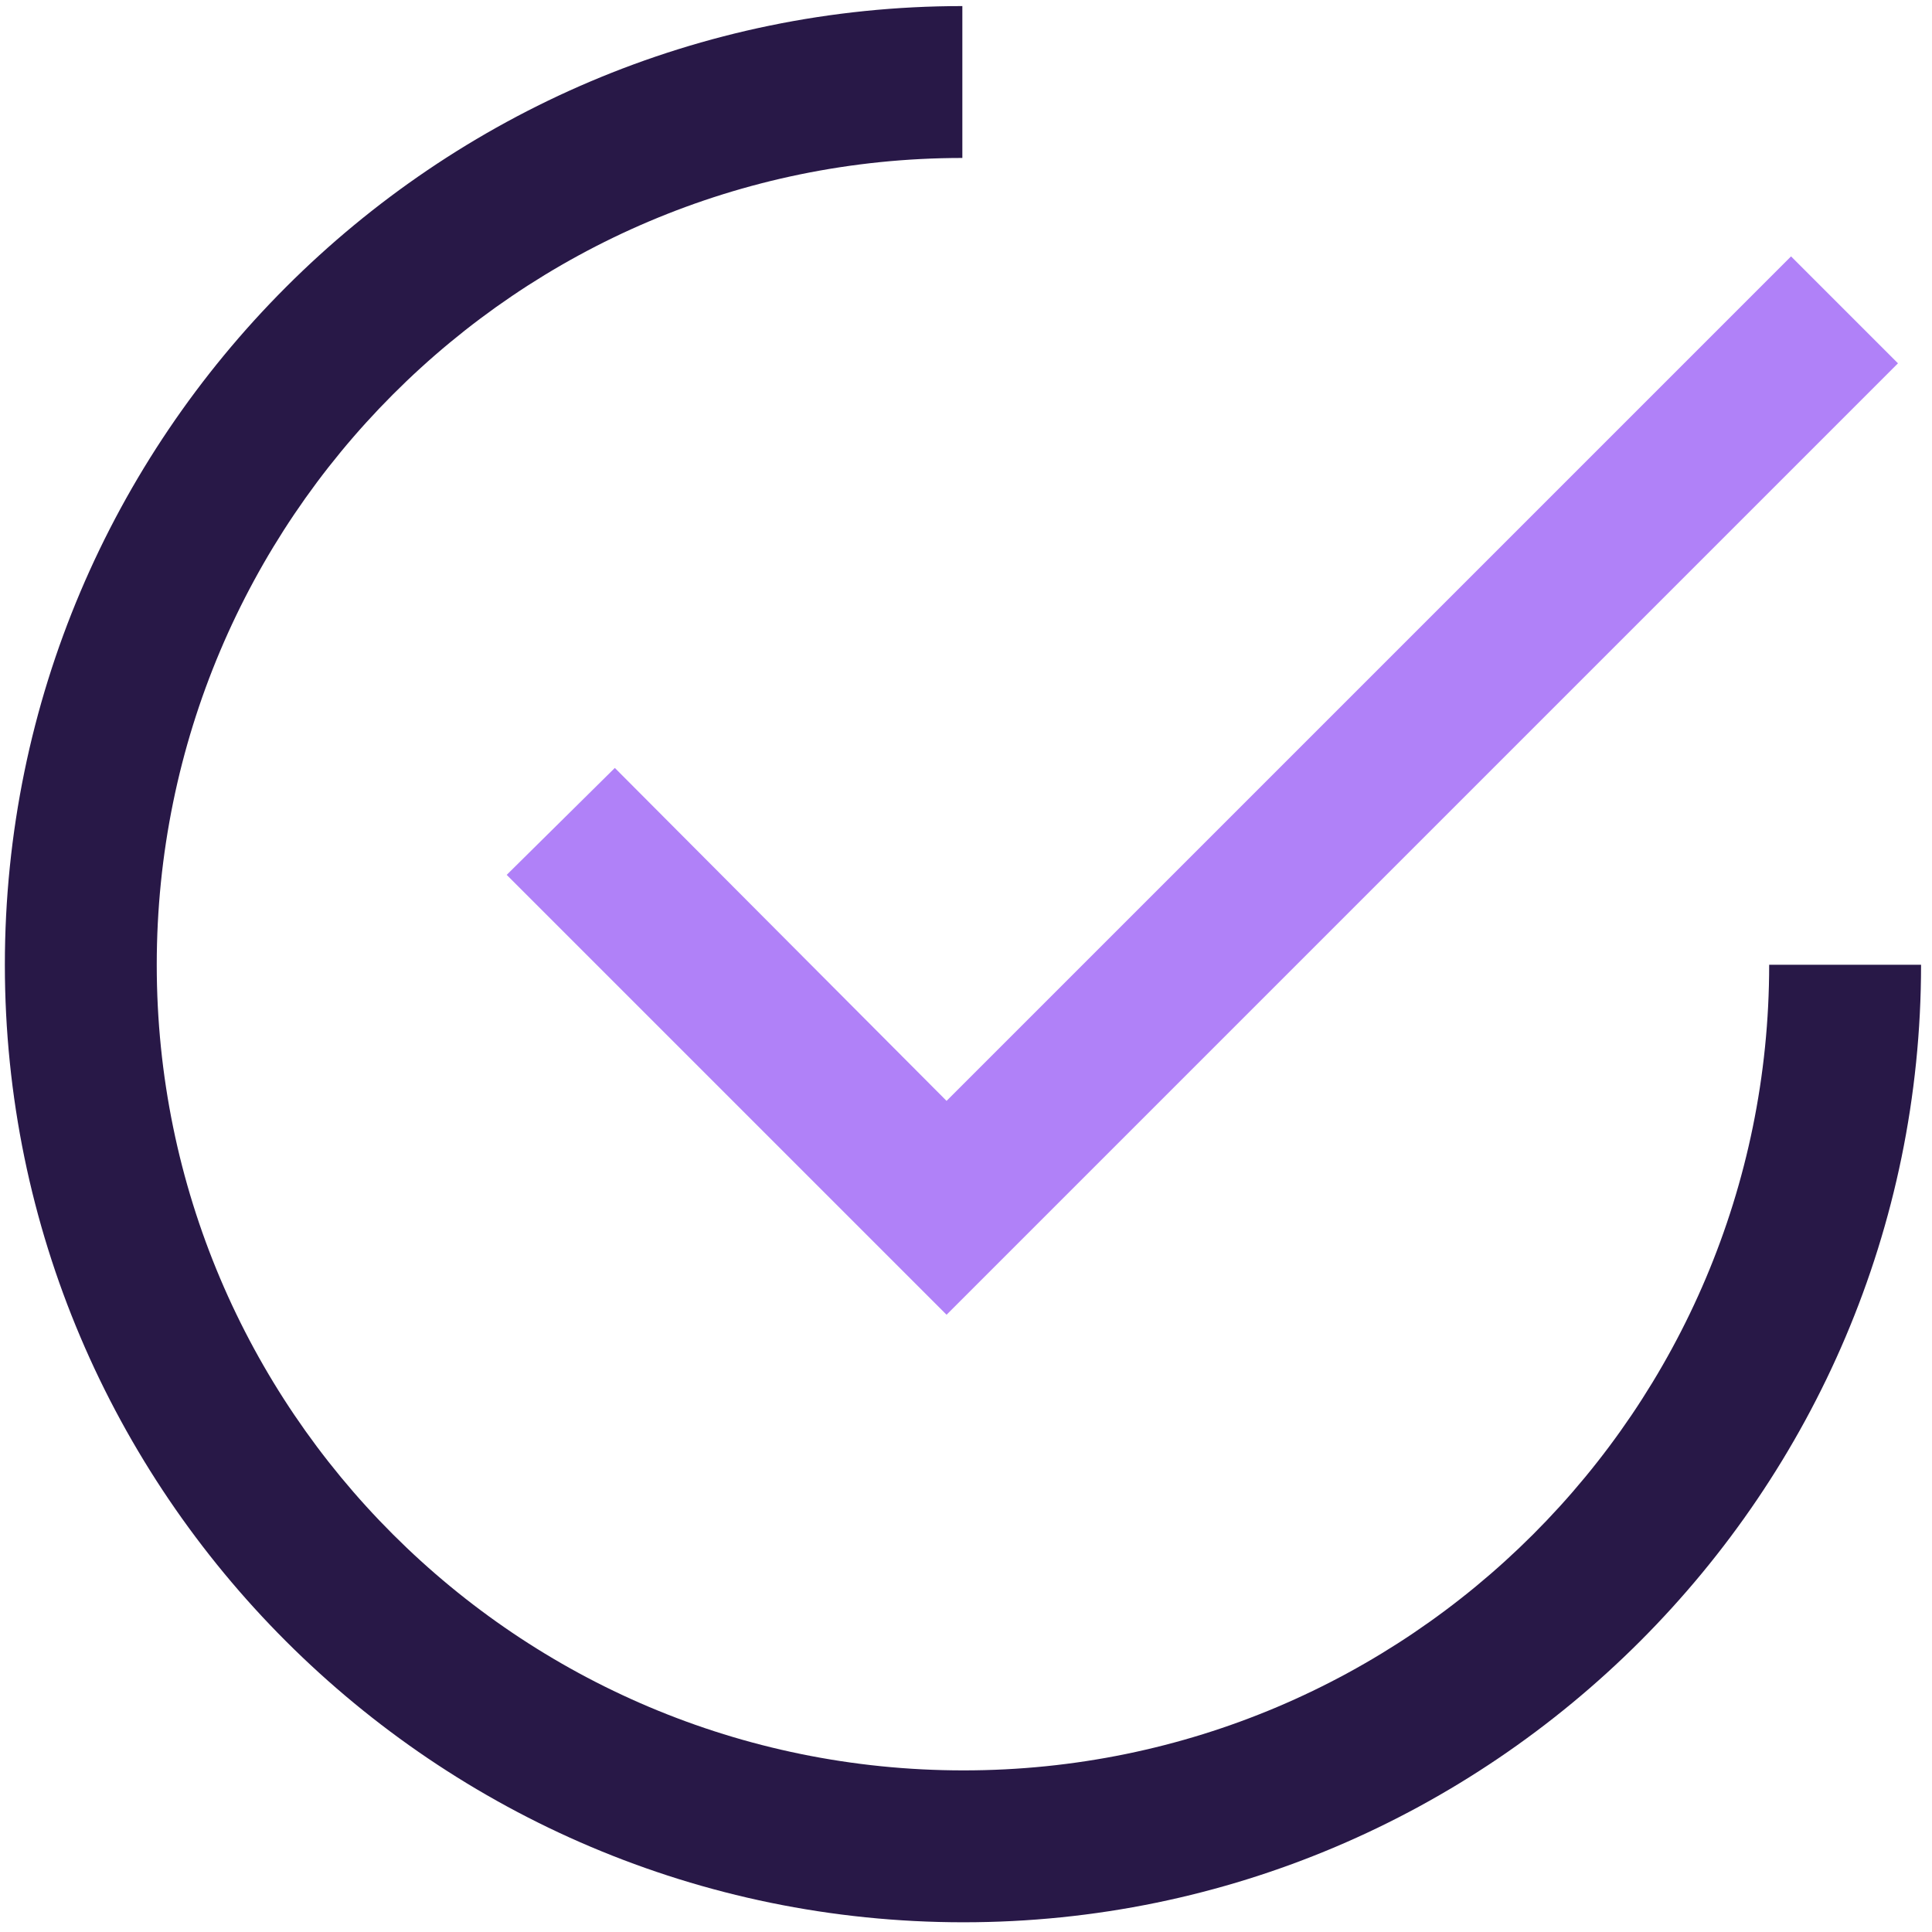
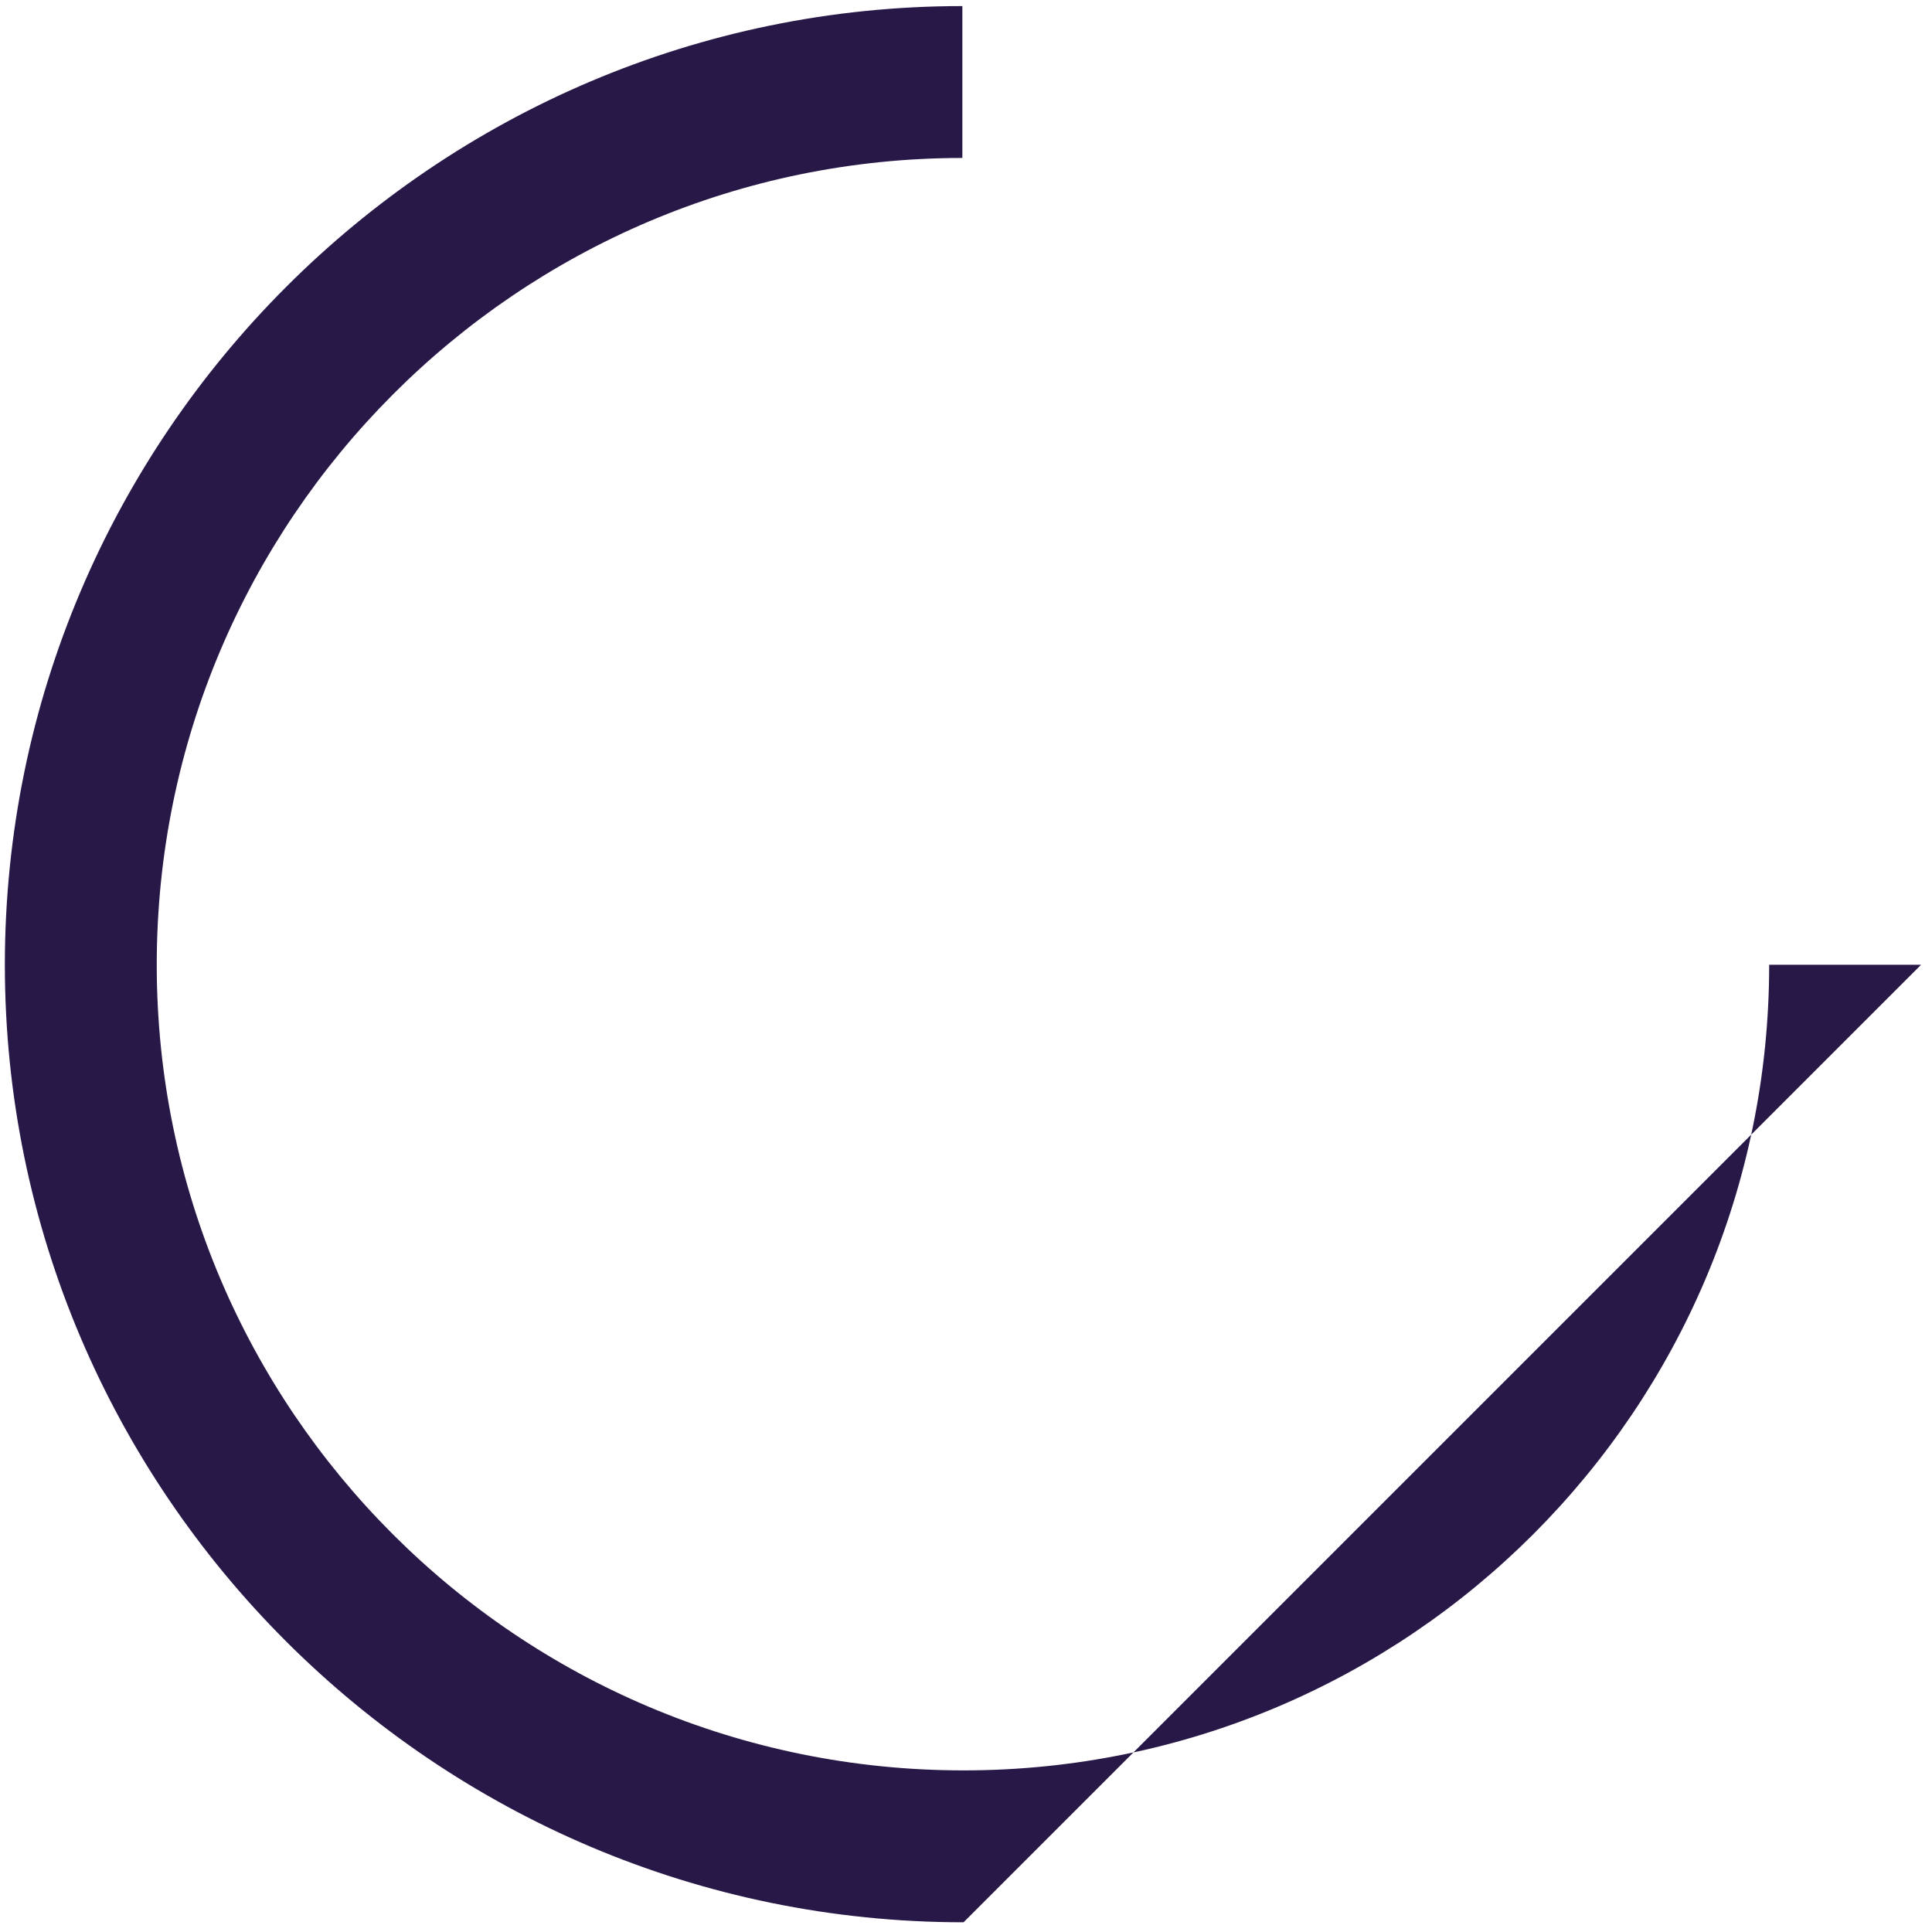
<svg xmlns="http://www.w3.org/2000/svg" version="1.2" viewBox="0 0 159 159" width="159" height="159">
  <style>.a{fill:#281847}.b{fill:#b081f8}</style>
-   <path class="a" d="m79.3 158.2c-43.5 0-78.9-35.4-78.9-78.8 0-43.5 35.4-78.9 78.8-78.9v12.5c-36.6 0-66.3 29.8-66.3 66.4 0 36.6 29.7 66.3 66.4 66.3 36.6 0 66.3-29.7 66.3-66.3h12.5c0 43.4-35.4 78.8-78.8 78.8z" />
-   <path class="b" d="m77.9 108.2l-36.2-36.2 8.9-8.8 27.3 27.4 69.5-69.5 8.8 8.8z" />
+   <path class="a" d="m79.3 158.2c-43.5 0-78.9-35.4-78.9-78.8 0-43.5 35.4-78.9 78.8-78.9v12.5c-36.6 0-66.3 29.8-66.3 66.4 0 36.6 29.7 66.3 66.4 66.3 36.6 0 66.3-29.7 66.3-66.3h12.5z" />
</svg>